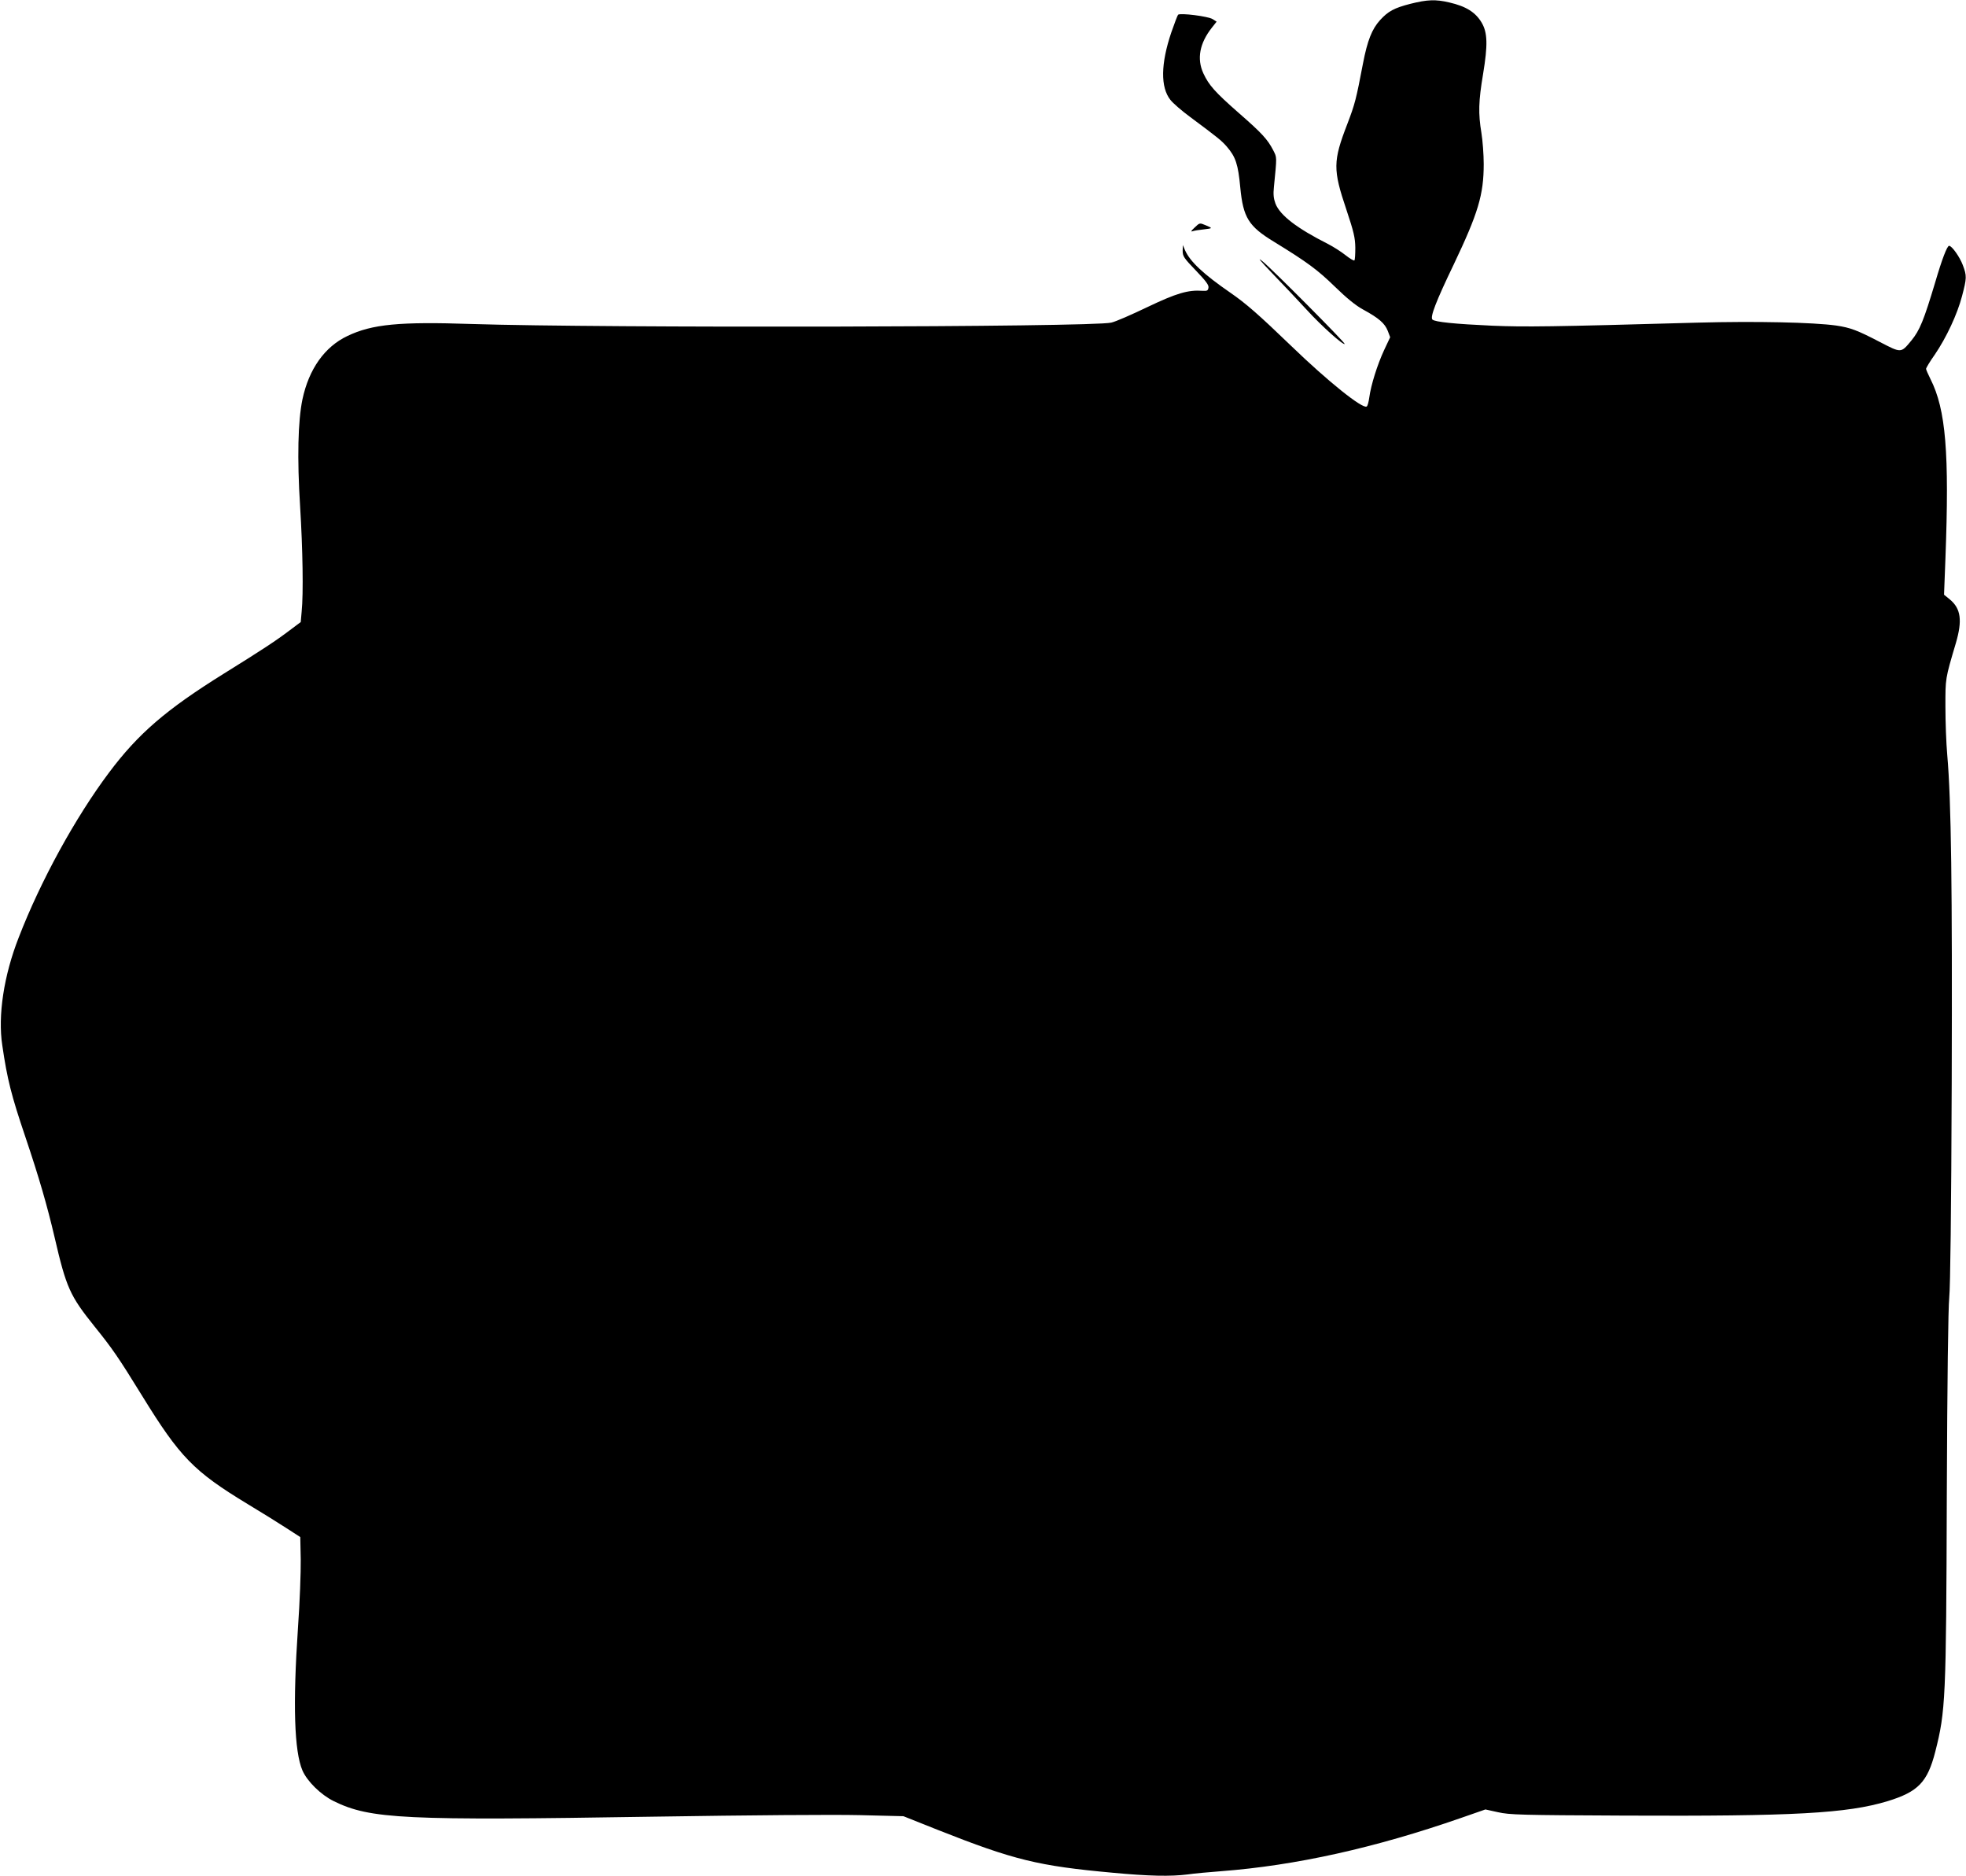
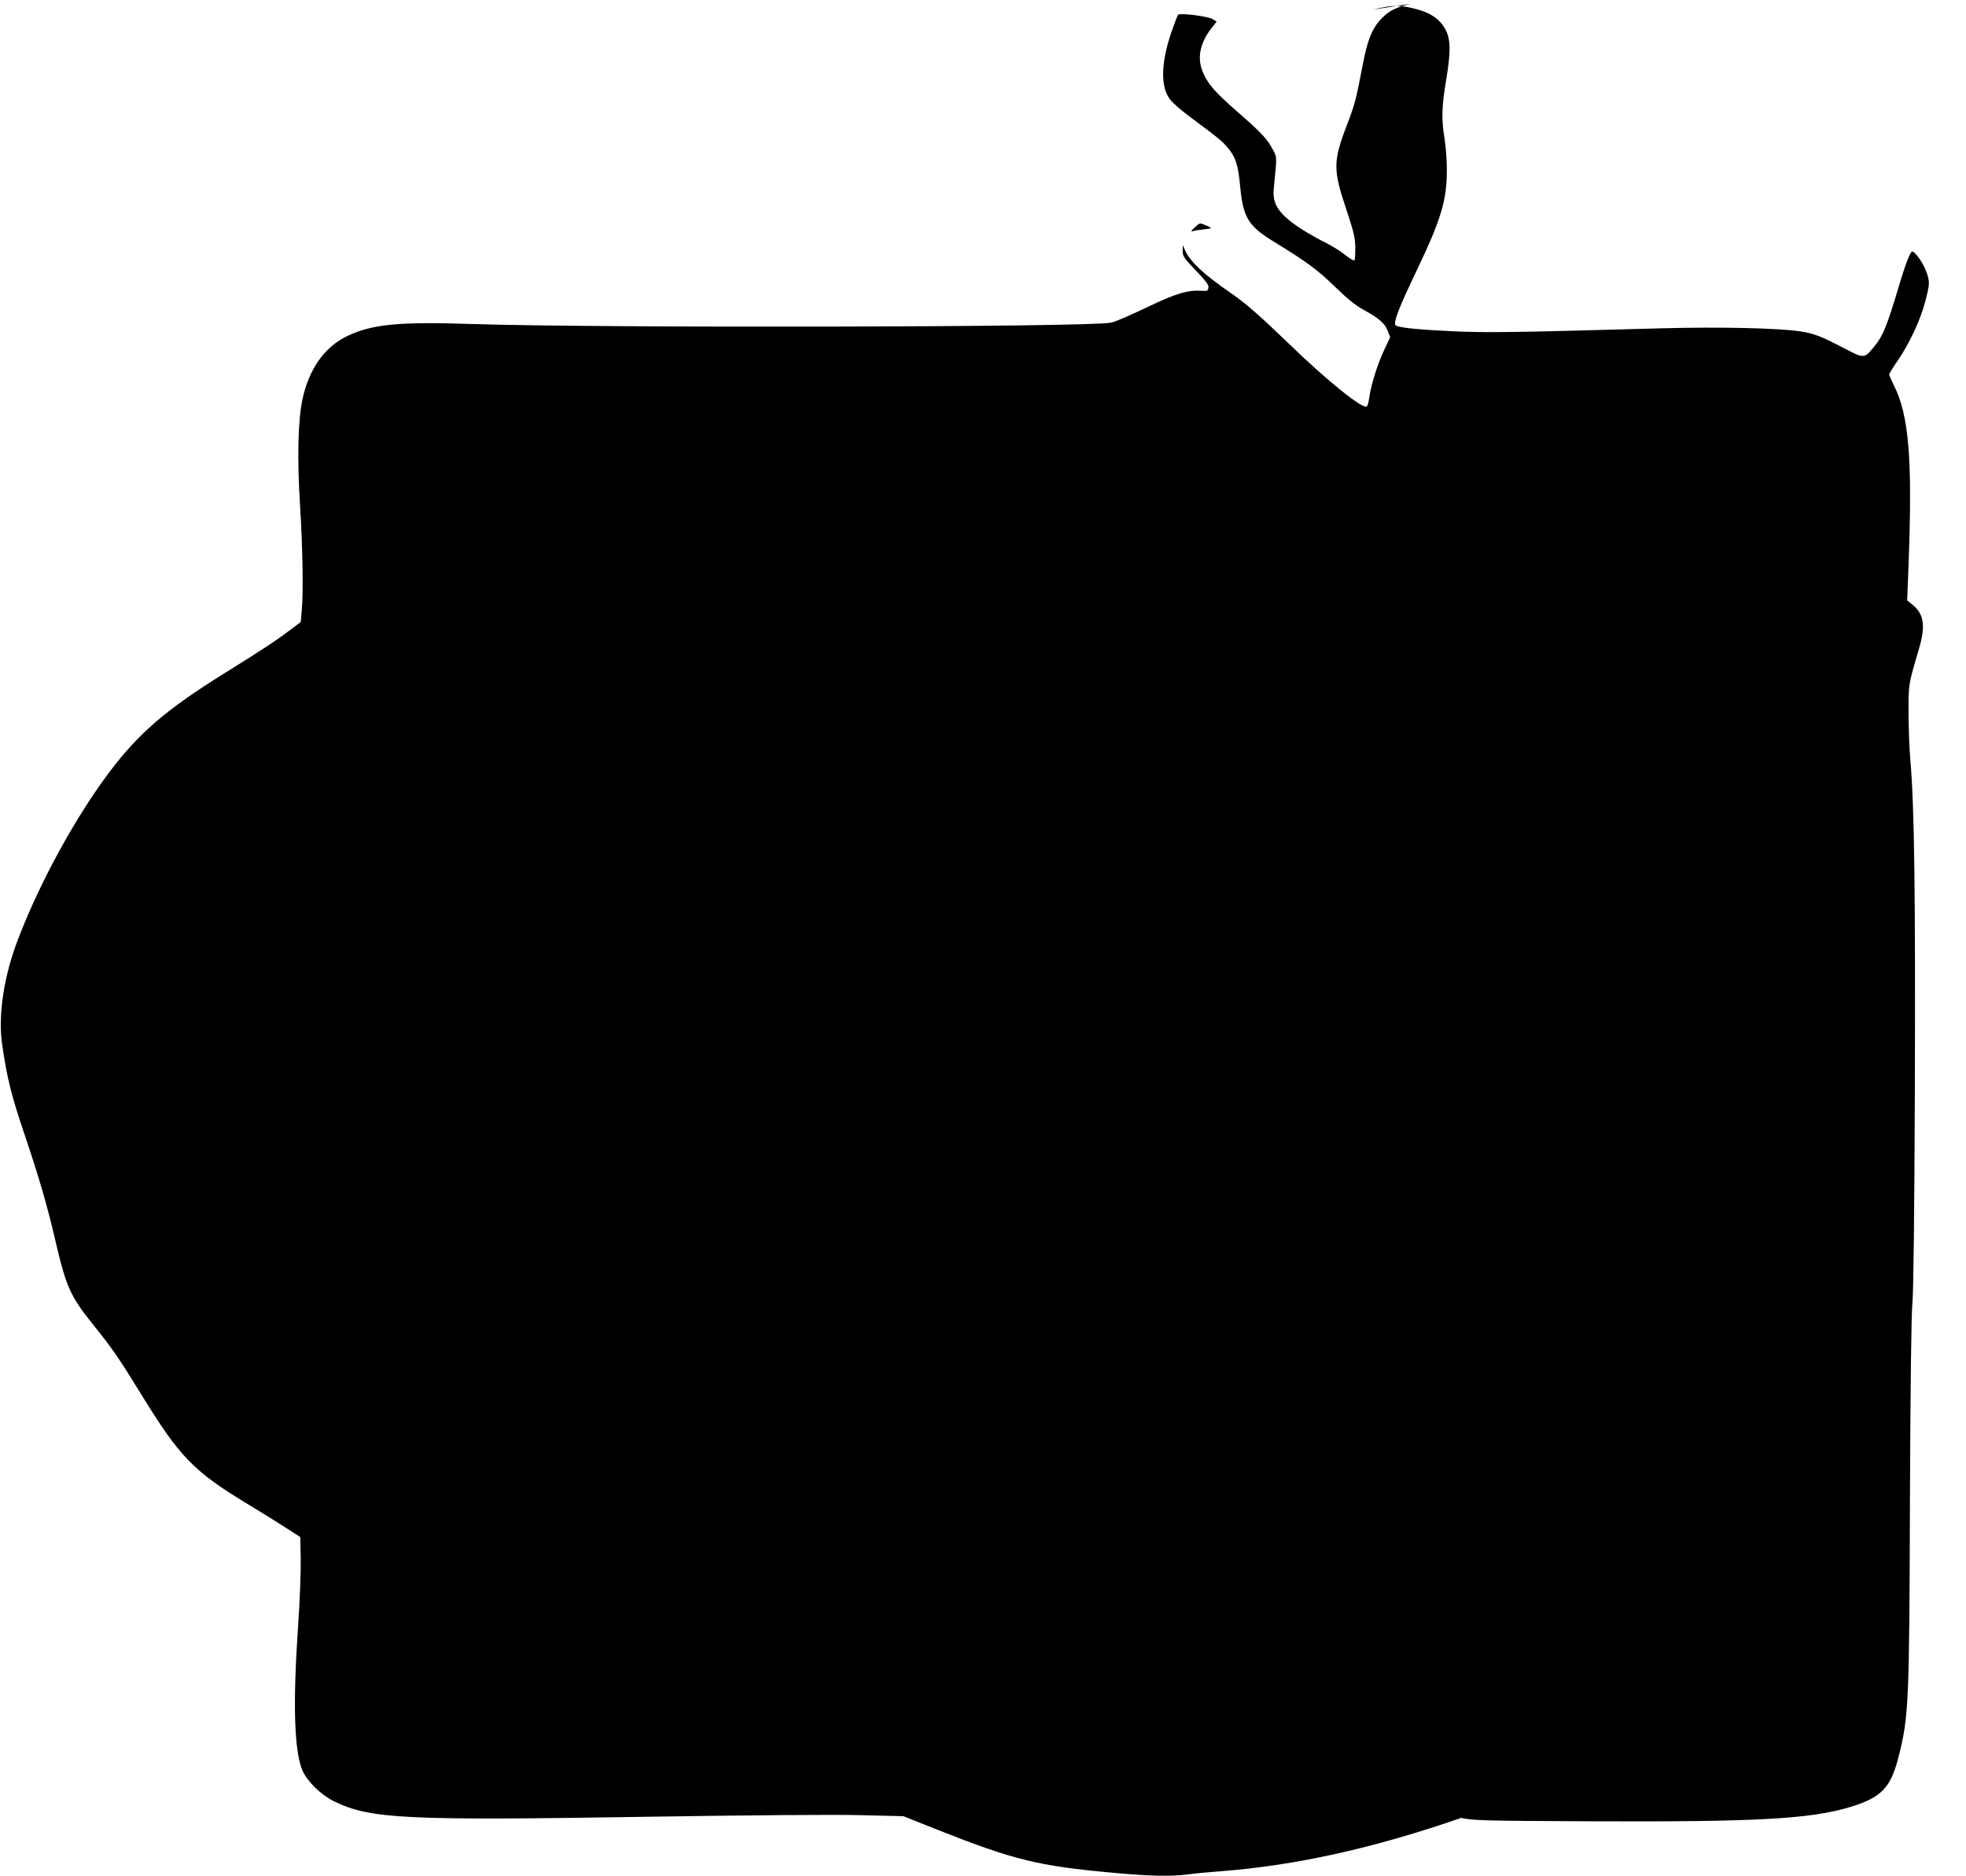
<svg xmlns="http://www.w3.org/2000/svg" version="1.0" width="1280pt" height="1221pt" viewBox="0 0 1280 1221" preserveAspectRatio="xMidYMid meet">
  <g transform="translate(0,1221) scale(0.1,-0.1)" fill="#000000" stroke="none">
-     <path d="M9182 12185 c-105 -27 -144 -48 -197 -106 -53 -59 -82 -132 -111 -282 -45 -235 -52 -263 -102 -394 -94 -243 -94 -297 -6 -558 48 -144 57 -182 58 -247 0 -42 -2 -79 -6 -83 -3 -4 -30 12 -59 35 -29 23 -80 55 -113 72 -202 102 -312 186 -342 263 -12 33 -15 60 -10 107 20 203 20 191 -4 239 -37 72 -74 112 -224 243 -156 137 -195 181 -231 258 -44 95 -25 197 56 299 l30 38 -25 16 c-28 19 -213 42 -226 29 -4 -5 -24 -57 -44 -115 -69 -204 -71 -357 -6 -439 17 -22 75 -72 128 -111 184 -137 204 -153 239 -193 58 -67 74 -115 88 -266 19 -197 54 -253 220 -354 217 -133 284 -183 395 -291 78 -76 137 -124 185 -150 103 -56 141 -90 160 -138 l16 -42 -40 -85 c-43 -93 -85 -225 -96 -307 -4 -29 -11 -56 -17 -59 -27 -17 -253 164 -491 394 -213 205 -294 276 -397 347 -174 120 -263 203 -295 277 l-14 33 -1 -38 c0 -35 8 -47 86 -128 64 -67 85 -94 82 -111 -3 -19 -8 -23 -38 -21 -96 7 -171 -16 -360 -106 -102 -49 -207 -95 -235 -101 -126 -30 -3321 -36 -4162 -9 -473 16 -650 -1 -811 -78 -148 -70 -251 -215 -293 -413 -29 -141 -35 -381 -15 -698 17 -275 22 -567 10 -683 l-6 -68 -72 -54 c-90 -68 -170 -121 -429 -282 -376 -234 -558 -391 -748 -645 -218 -291 -444 -702 -587 -1072 -97 -247 -137 -509 -107 -703 32 -220 59 -326 150 -595 90 -267 142 -447 190 -652 77 -332 100 -382 262 -584 113 -140 154 -199 308 -449 247 -401 336 -492 687 -705 87 -52 199 -122 250 -155 l93 -60 3 -145 c1 -80 -6 -280 -18 -446 -34 -501 -24 -803 29 -928 31 -71 119 -158 204 -200 238 -117 460 -127 2082 -101 639 10 1173 14 1343 10 l284 -7 226 -90 c493 -195 652 -234 1137 -278 233 -22 377 -25 487 -11 40 6 138 15 218 21 486 37 1003 152 1563 347 l158 55 82 -18 c75 -17 147 -19 822 -22 1106 -5 1450 14 1715 94 198 61 259 123 310 322 67 263 71 342 75 1662 3 769 9 1224 16 1295 7 72 13 557 16 1395 4 1277 -3 1838 -29 2135 -7 77 -12 219 -12 315 0 186 -2 178 68 414 43 147 33 224 -39 284 l-38 31 9 233 c26 690 3 972 -97 1170 -16 32 -29 62 -29 67 0 6 25 48 57 93 76 112 146 262 177 380 31 118 32 132 5 203 -20 53 -71 125 -89 125 -13 0 -47 -89 -90 -236 -75 -250 -101 -314 -156 -381 -68 -82 -64 -82 -205 -9 -148 77 -191 93 -284 107 -151 21 -524 29 -898 19 -962 -27 -1128 -29 -1342 -20 -242 11 -373 24 -389 40 -16 16 22 116 139 359 159 334 195 454 195 653 0 62 -7 154 -15 203 -21 127 -19 206 11 384 31 188 29 268 -9 333 -40 68 -102 107 -211 132 -89 21 -143 19 -254 -9z" />
+     <path d="M9182 12185 c-105 -27 -144 -48 -197 -106 -53 -59 -82 -132 -111 -282 -45 -235 -52 -263 -102 -394 -94 -243 -94 -297 -6 -558 48 -144 57 -182 58 -247 0 -42 -2 -79 -6 -83 -3 -4 -30 12 -59 35 -29 23 -80 55 -113 72 -202 102 -312 186 -342 263 -12 33 -15 60 -10 107 20 203 20 191 -4 239 -37 72 -74 112 -224 243 -156 137 -195 181 -231 258 -44 95 -25 197 56 299 l30 38 -25 16 c-28 19 -213 42 -226 29 -4 -5 -24 -57 -44 -115 -69 -204 -71 -357 -6 -439 17 -22 75 -72 128 -111 184 -137 204 -153 239 -193 58 -67 74 -115 88 -266 19 -197 54 -253 220 -354 217 -133 284 -183 395 -291 78 -76 137 -124 185 -150 103 -56 141 -90 160 -138 l16 -42 -40 -85 c-43 -93 -85 -225 -96 -307 -4 -29 -11 -56 -17 -59 -27 -17 -253 164 -491 394 -213 205 -294 276 -397 347 -174 120 -263 203 -295 277 l-14 33 -1 -38 c0 -35 8 -47 86 -128 64 -67 85 -94 82 -111 -3 -19 -8 -23 -38 -21 -96 7 -171 -16 -360 -106 -102 -49 -207 -95 -235 -101 -126 -30 -3321 -36 -4162 -9 -473 16 -650 -1 -811 -78 -148 -70 -251 -215 -293 -413 -29 -141 -35 -381 -15 -698 17 -275 22 -567 10 -683 l-6 -68 -72 -54 c-90 -68 -170 -121 -429 -282 -376 -234 -558 -391 -748 -645 -218 -291 -444 -702 -587 -1072 -97 -247 -137 -509 -107 -703 32 -220 59 -326 150 -595 90 -267 142 -447 190 -652 77 -332 100 -382 262 -584 113 -140 154 -199 308 -449 247 -401 336 -492 687 -705 87 -52 199 -122 250 -155 l93 -60 3 -145 c1 -80 -6 -280 -18 -446 -34 -501 -24 -803 29 -928 31 -71 119 -158 204 -200 238 -117 460 -127 2082 -101 639 10 1173 14 1343 10 l284 -7 226 -90 c493 -195 652 -234 1137 -278 233 -22 377 -25 487 -11 40 6 138 15 218 21 486 37 1003 152 1563 347 c75 -17 147 -19 822 -22 1106 -5 1450 14 1715 94 198 61 259 123 310 322 67 263 71 342 75 1662 3 769 9 1224 16 1295 7 72 13 557 16 1395 4 1277 -3 1838 -29 2135 -7 77 -12 219 -12 315 0 186 -2 178 68 414 43 147 33 224 -39 284 l-38 31 9 233 c26 690 3 972 -97 1170 -16 32 -29 62 -29 67 0 6 25 48 57 93 76 112 146 262 177 380 31 118 32 132 5 203 -20 53 -71 125 -89 125 -13 0 -47 -89 -90 -236 -75 -250 -101 -314 -156 -381 -68 -82 -64 -82 -205 -9 -148 77 -191 93 -284 107 -151 21 -524 29 -898 19 -962 -27 -1128 -29 -1342 -20 -242 11 -373 24 -389 40 -16 16 22 116 139 359 159 334 195 454 195 653 0 62 -7 154 -15 203 -21 127 -19 206 11 384 31 188 29 268 -9 333 -40 68 -102 107 -211 132 -89 21 -143 19 -254 -9z" />
    <path d="M7778 10729 c-24 -22 -27 -29 -13 -24 11 4 44 9 73 12 59 7 59 7 9 28 -36 15 -37 15 -69 -16z" />
-     <path d="M8285 10429 c66 -68 167 -175 224 -237 95 -104 236 -230 246 -221 6 6 -473 488 -535 538 -38 31 -18 7 65 -80z" />
  </g>
</svg>